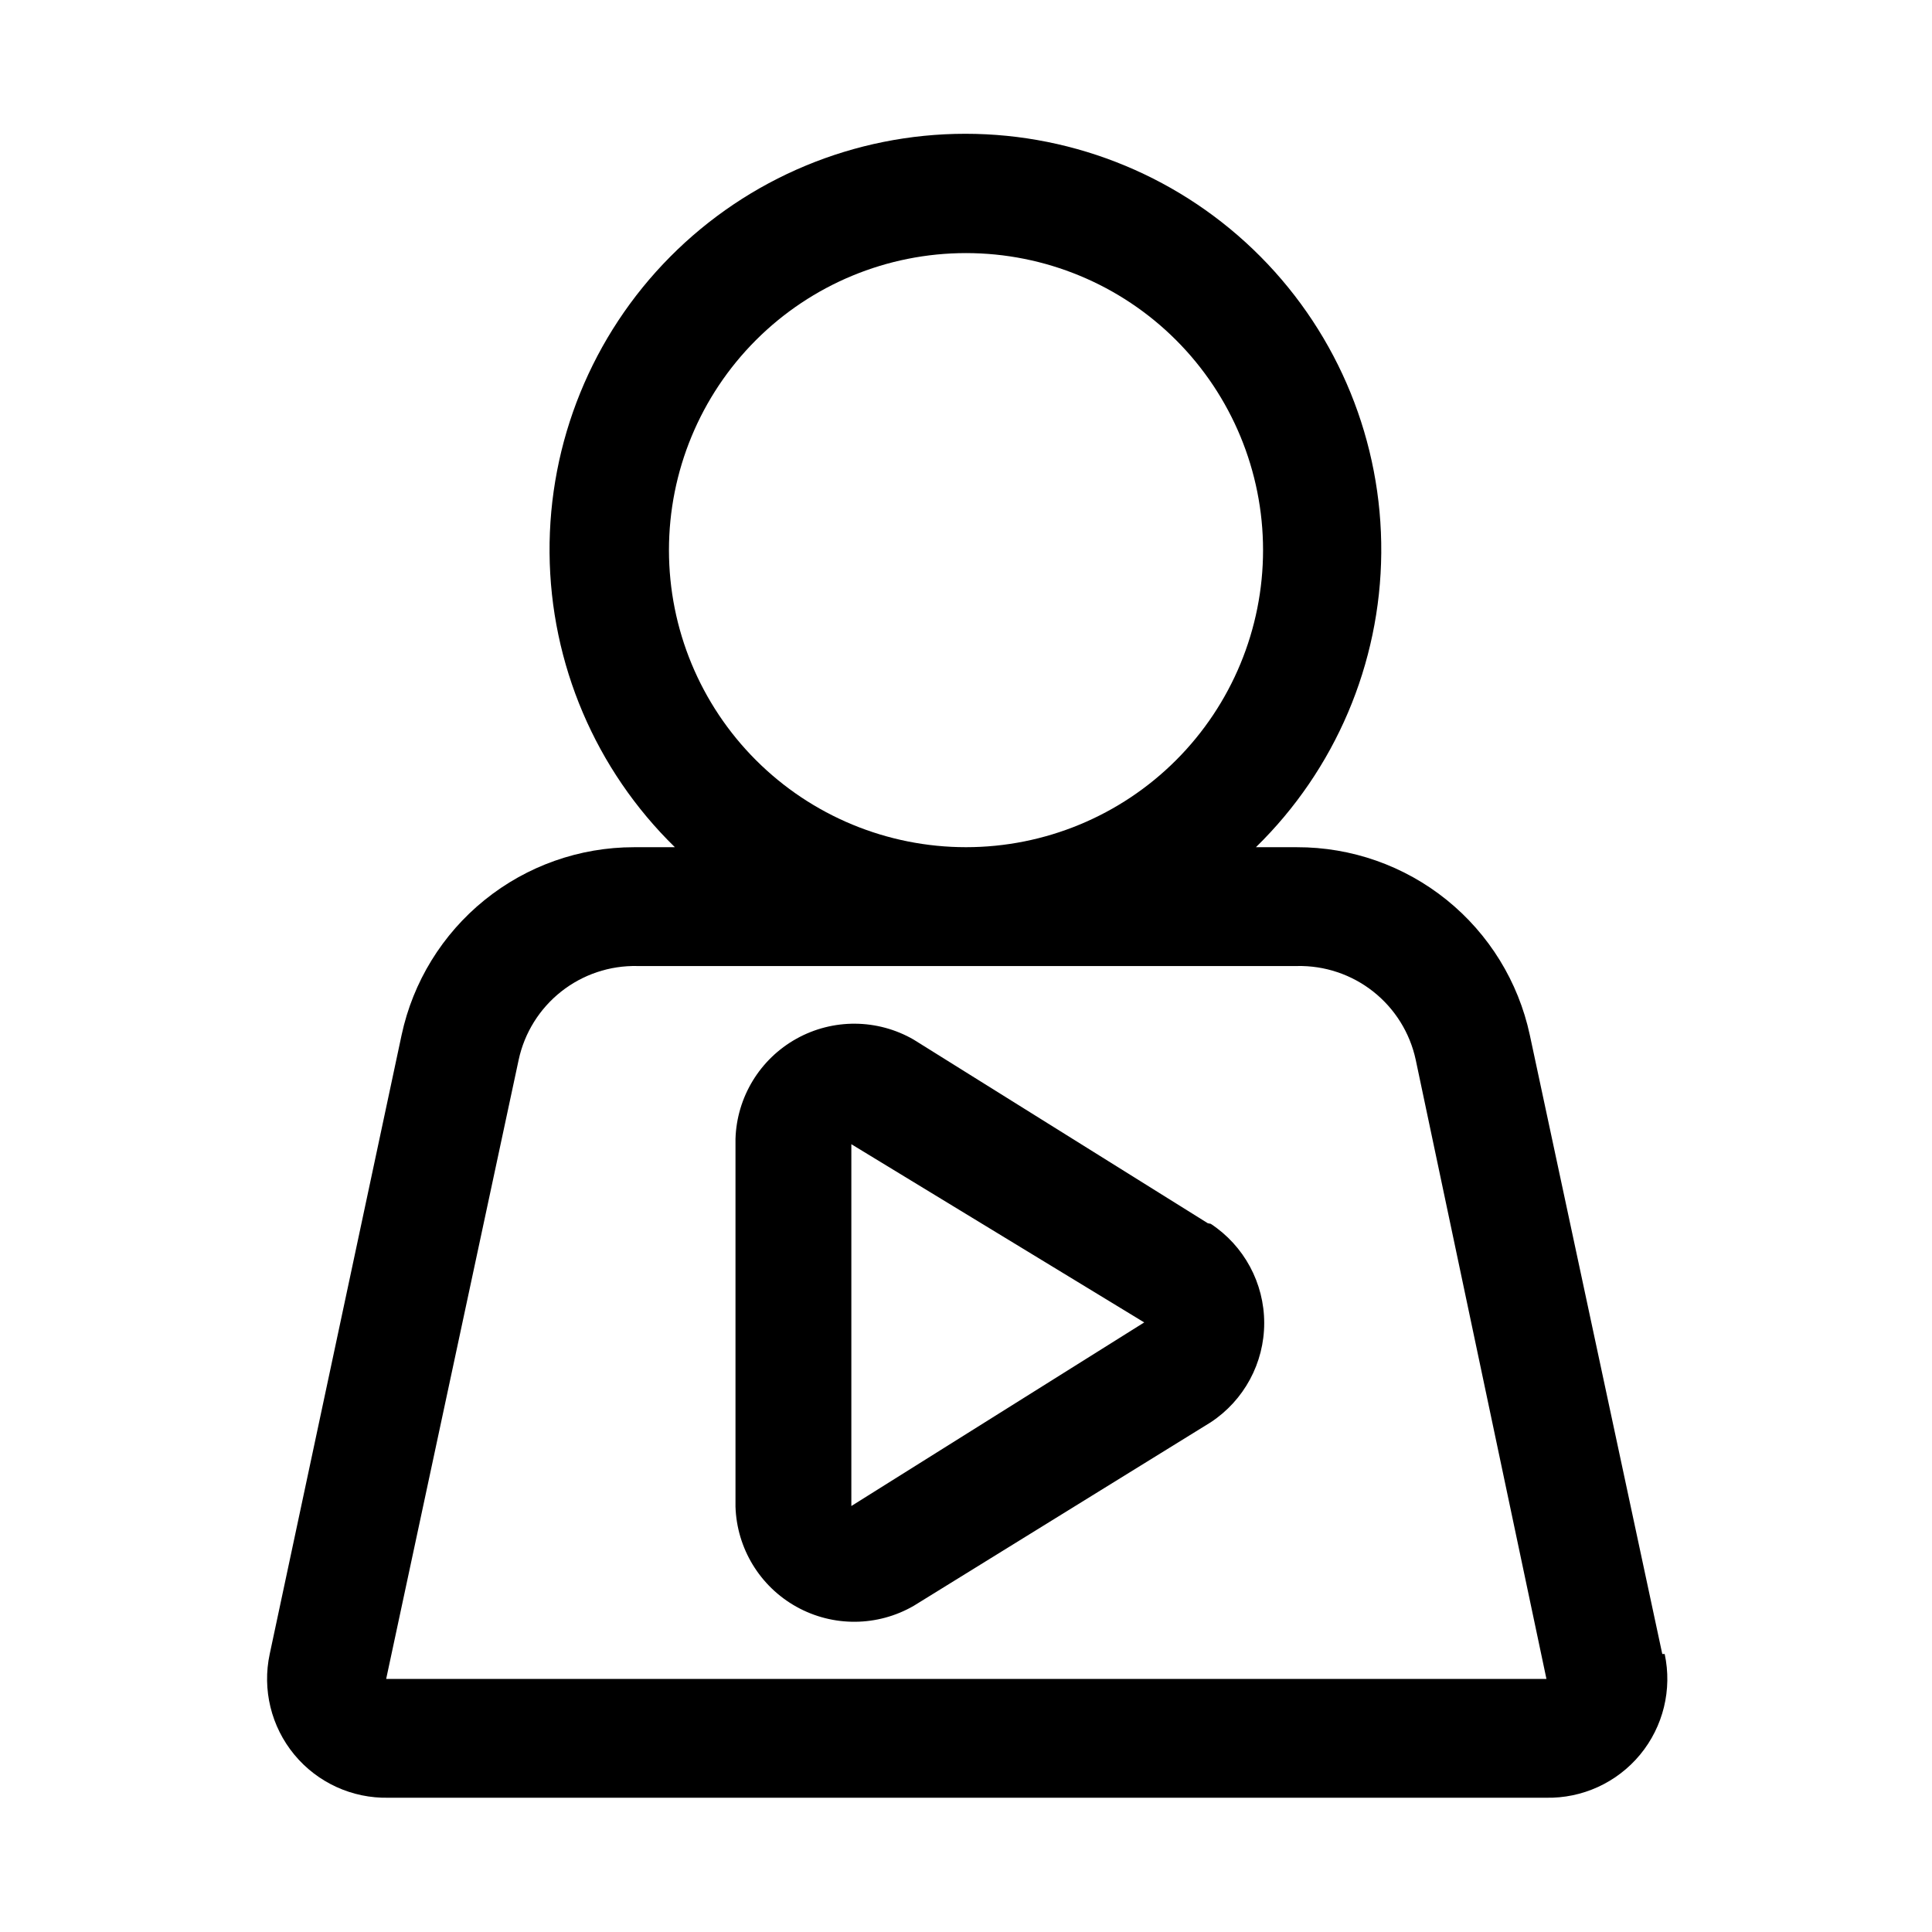
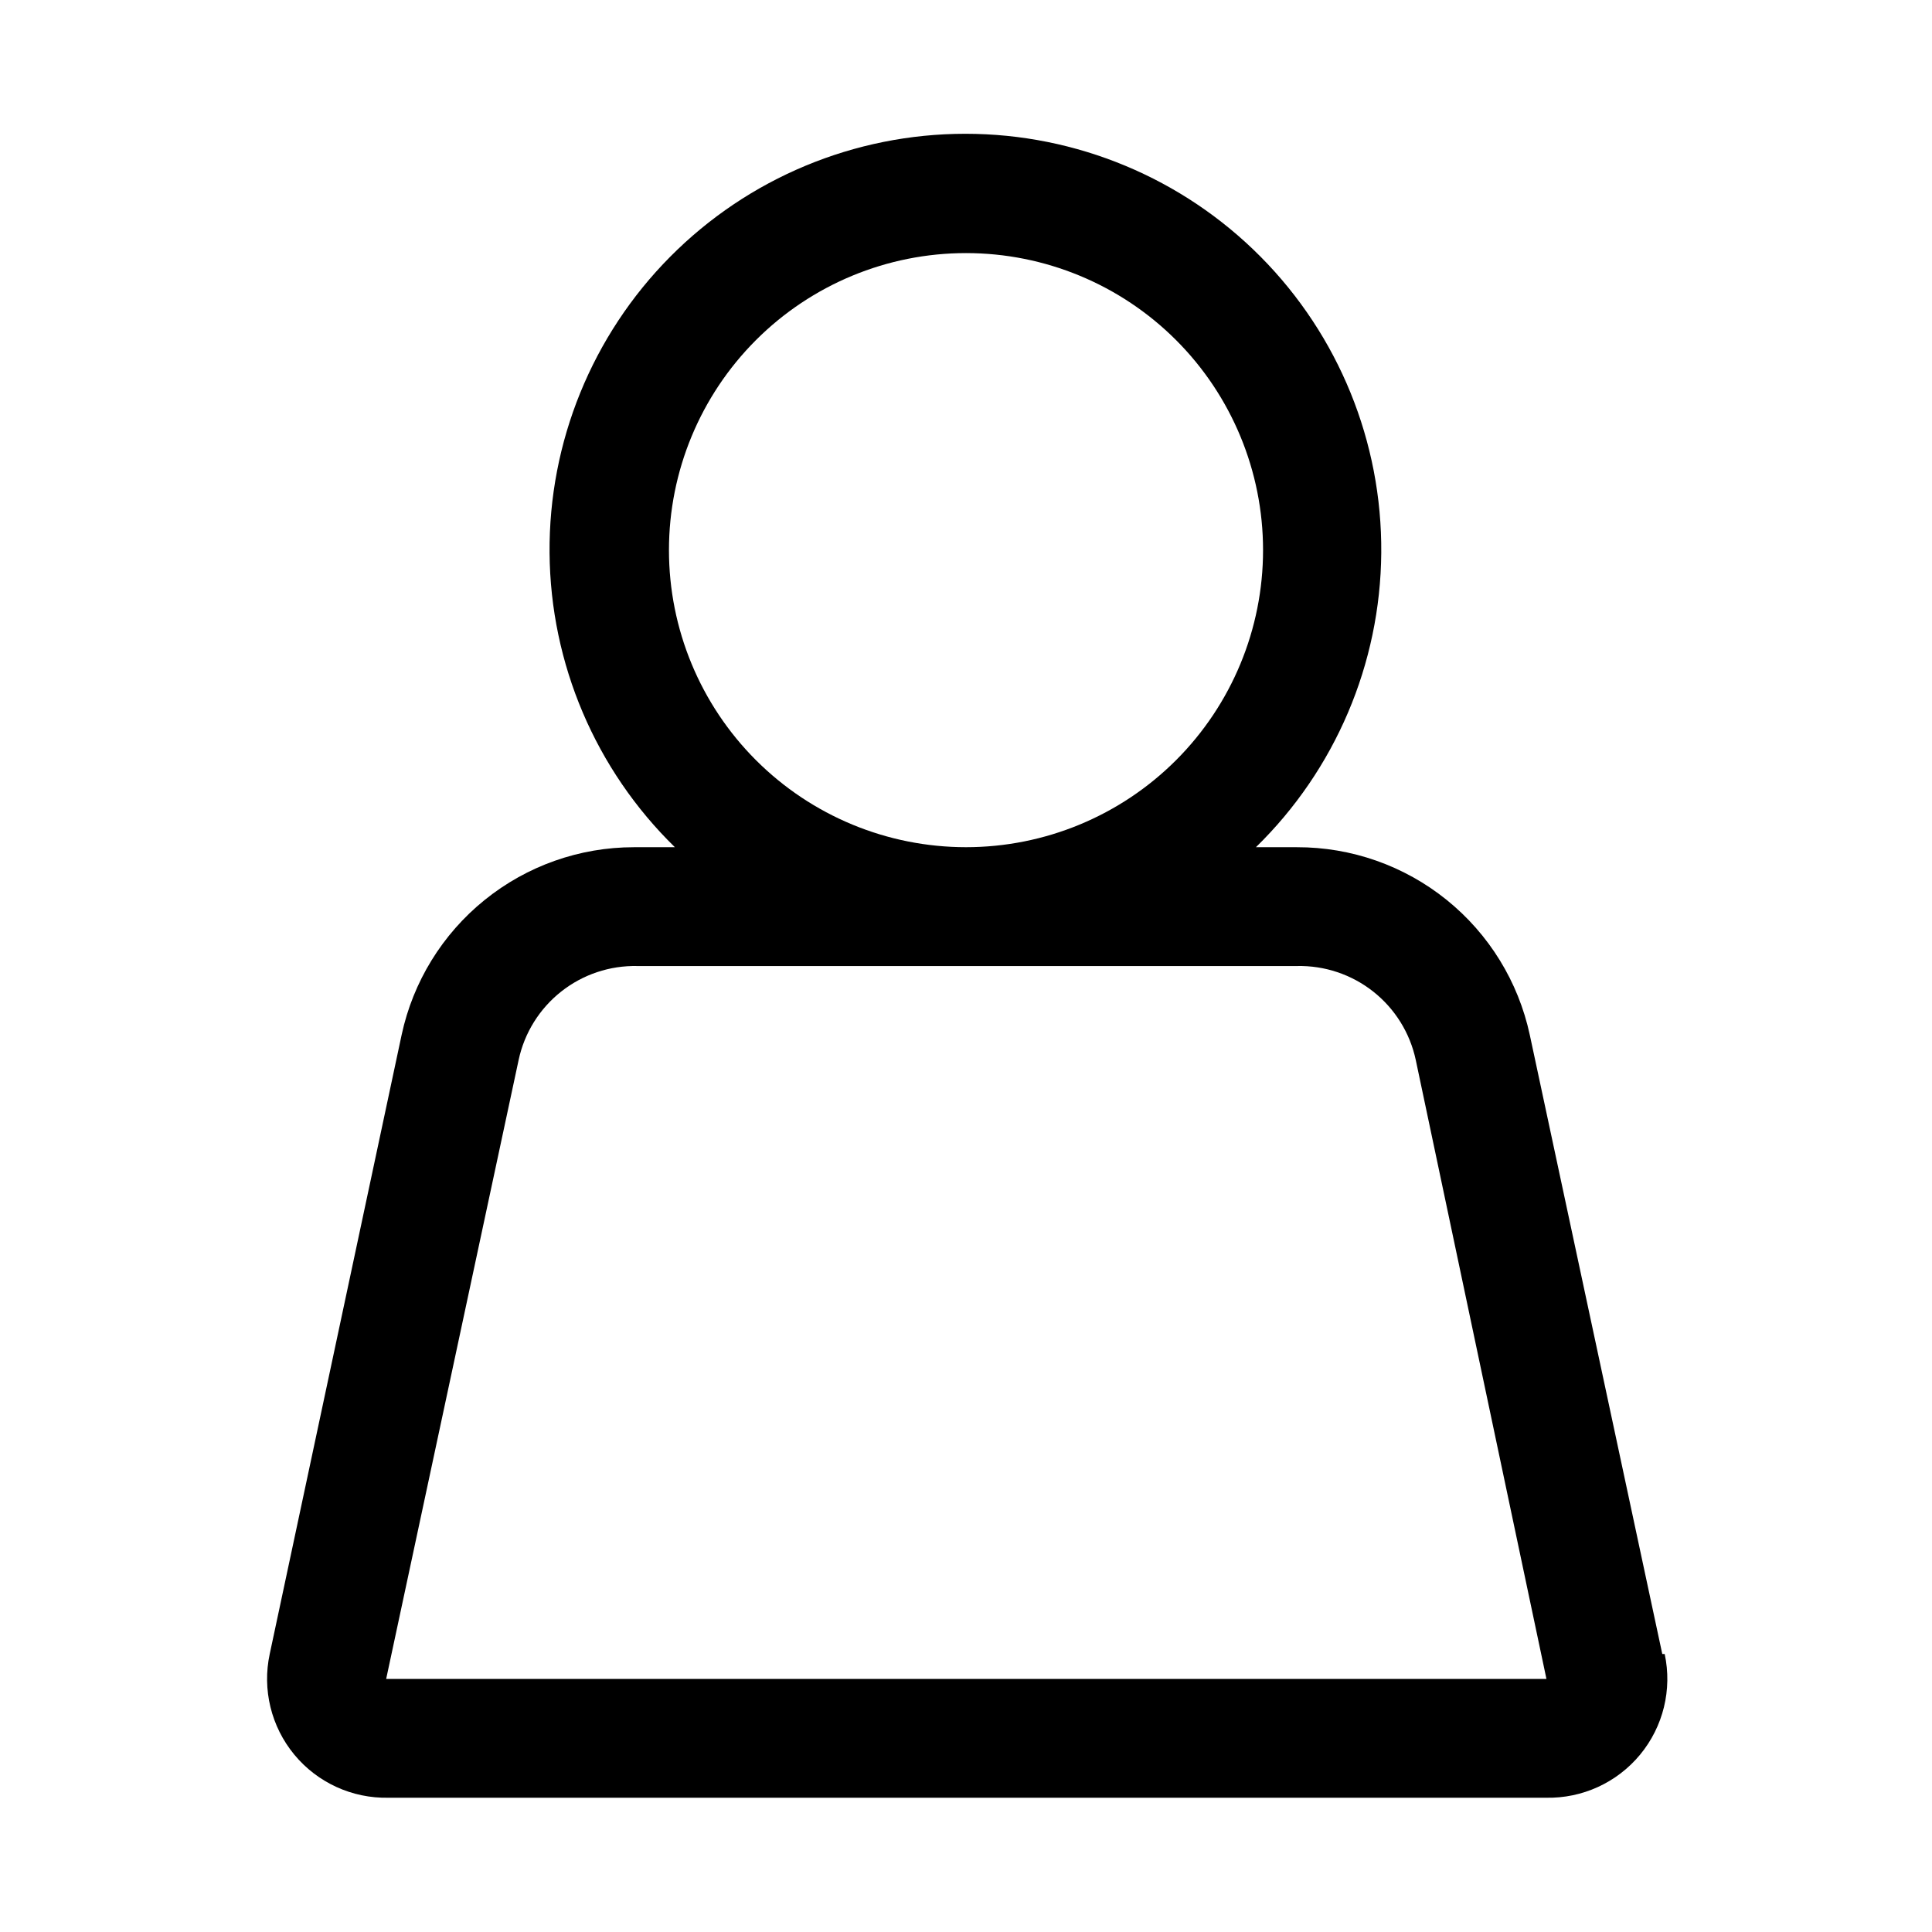
<svg xmlns="http://www.w3.org/2000/svg" fill="#000000" width="800px" height="800px" version="1.1" viewBox="144 144 512 512">
  <g>
    <path d="m584.52 582.32-35.109-164.05c-3.031-14.109-10.816-26.75-22.051-35.805-11.234-9.055-25.238-13.98-39.668-13.945h-10.863c21.023-20.527 32.984-48.598 33.219-77.977 0.234-29.383-11.273-57.641-31.965-78.5-20.695-20.859-48.859-32.59-78.242-32.59-29.379 0-57.547 11.73-78.238 32.59-20.695 20.859-32.199 49.117-31.965 78.5 0.234 29.379 12.191 57.449 33.215 77.977h-10.863c-14.402 0-28.367 4.941-39.57 13.996-11.203 9.051-18.965 21.672-21.988 35.754l-34.953 164.05c-2.023 9.418 0.375 19.25 6.516 26.68 6.137 7.426 15.34 11.633 24.973 11.418h306.7c9.633 0.215 18.836-3.992 24.977-11.418 6.137-7.43 8.539-17.262 6.512-26.68zm-263.24-292.53c0-20.875 8.293-40.898 23.059-55.664 14.762-14.762 34.785-23.055 55.664-23.055 20.875 0 40.898 8.293 55.664 23.055 14.762 14.766 23.055 34.789 23.055 55.664 0 20.879-8.293 40.902-23.055 55.664-14.766 14.762-34.789 23.059-55.664 23.059-20.879 0-40.902-8.297-55.664-23.059-14.766-14.762-23.059-34.785-23.059-55.664zm-74.941 299.14 35.109-164.05c1.535-7.164 5.523-13.562 11.27-18.105 5.746-4.539 12.898-6.934 20.219-6.769h174.76c7.324-0.164 14.473 2.231 20.223 6.769 5.746 4.543 9.73 10.941 11.266 18.105l34.637 164.05z" />
-     <path d="m464.08 468.17-77.934-48.648v-0.004c-9.594-5.543-21.395-5.641-31.074-0.25-9.684 5.391-15.816 15.469-16.16 26.543v97.457c0.344 11.074 6.477 21.156 16.16 26.543 9.68 5.391 21.48 5.293 31.074-0.25l78.719-48.648c8.84-5.828 14.164-15.707 14.164-26.293 0-10.59-5.324-20.469-14.164-26.293zm-94.465 74.941v-95.883l77.617 47.23z" />
  </g>
</svg>